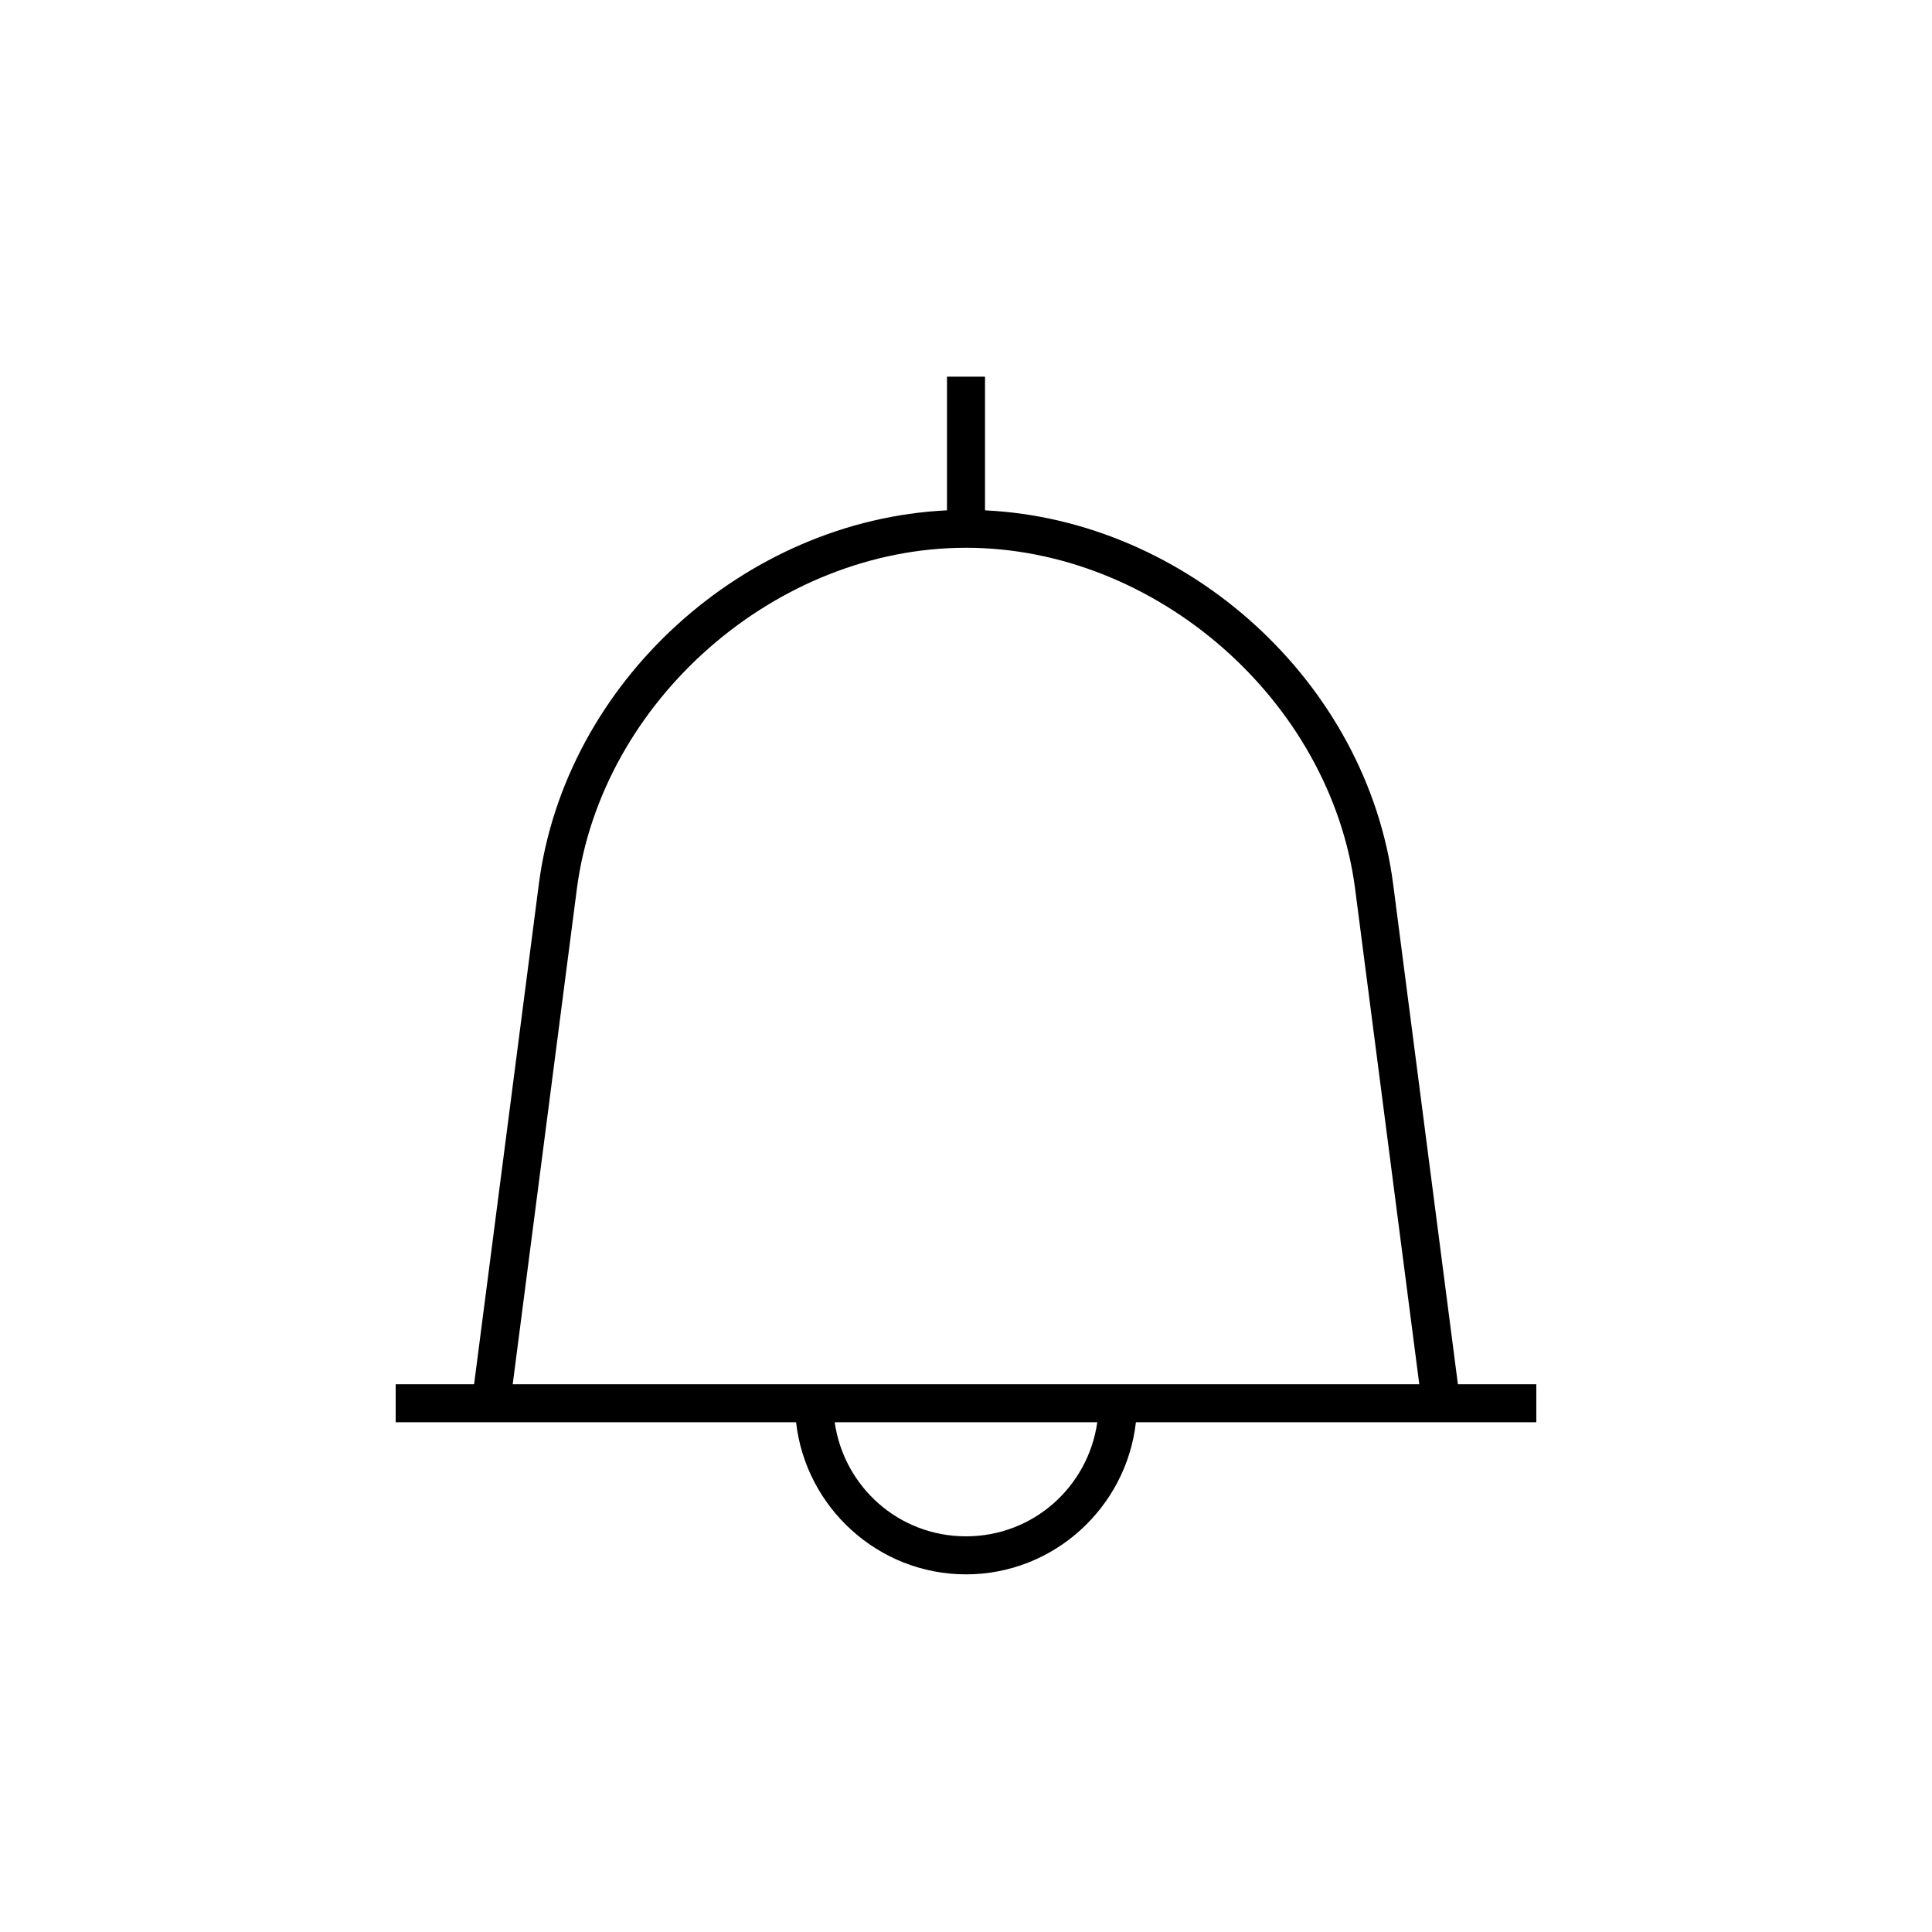
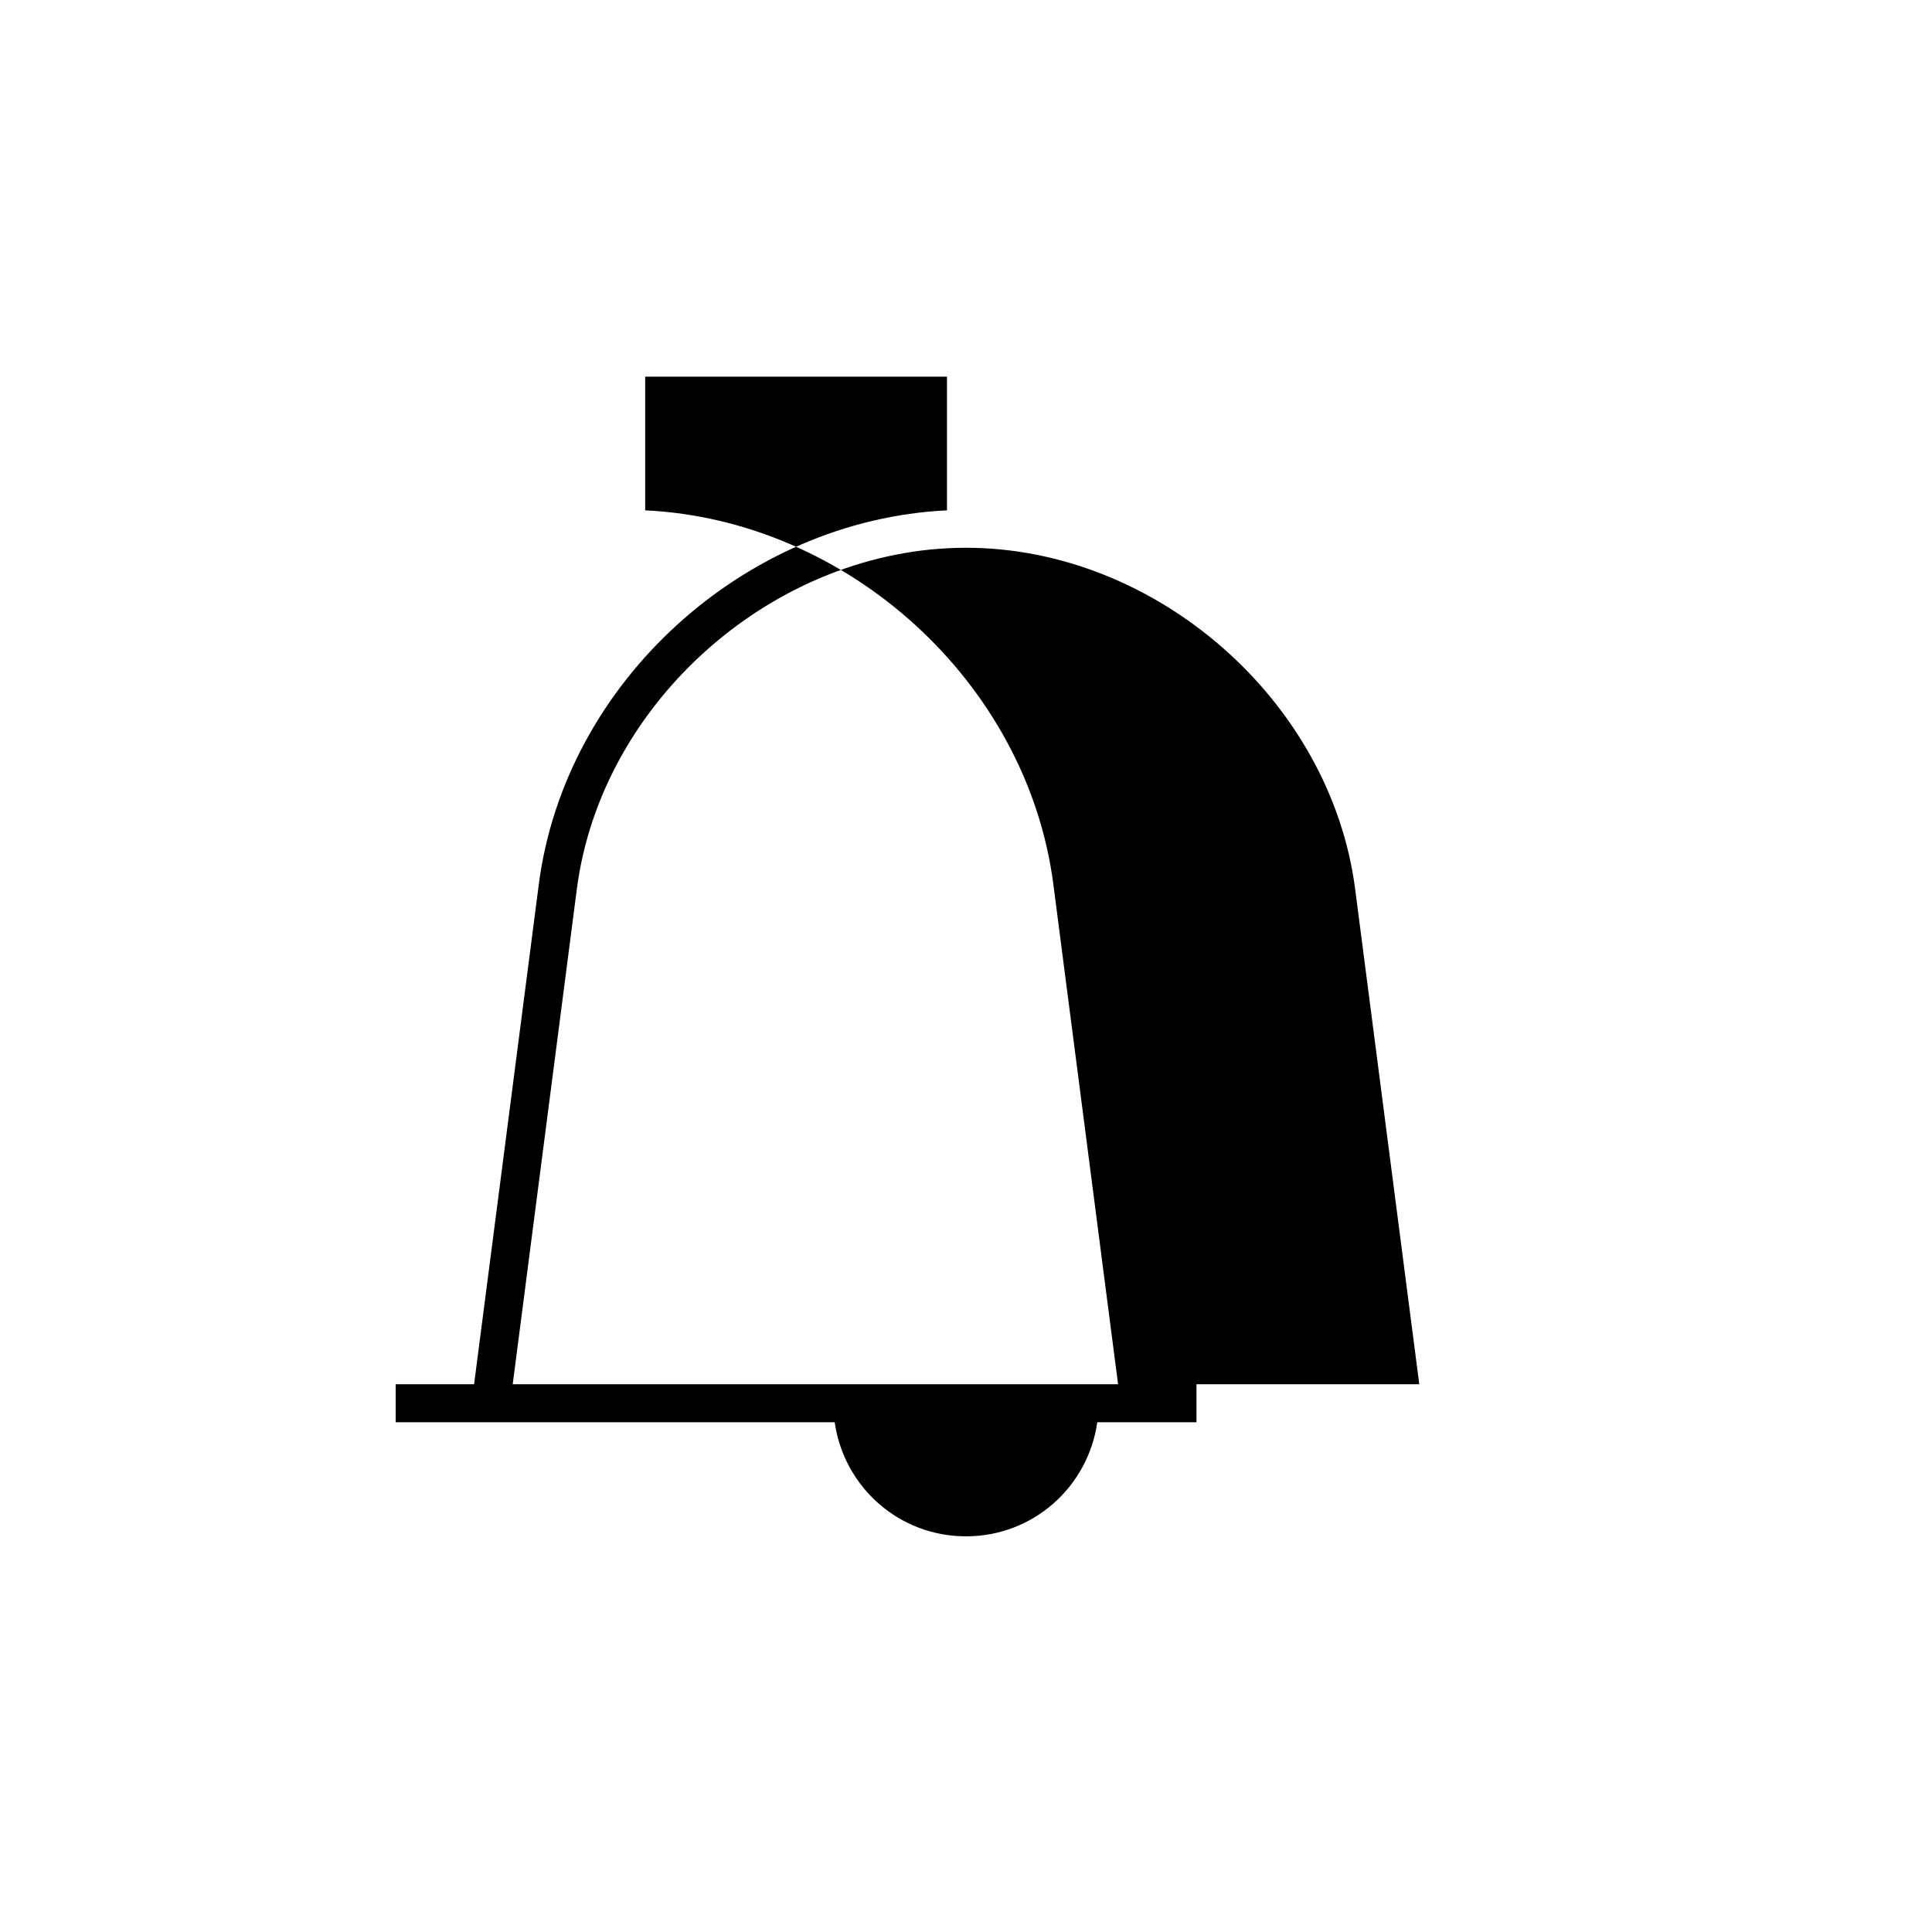
<svg xmlns="http://www.w3.org/2000/svg" fill="#000000" width="800px" height="800px" version="1.1" viewBox="144 144 512 512">
-   <path d="m394.96 243.82v35.426c-53.688 2.555-101.19 45.516-108.16 99.031l-17.16 132.56h-20.781v10.078h106.11c2.551 22.59 21.773 40.305 45.031 40.305 23.254 0 42.477-17.715 45.027-40.305h106.11v-10.078h-20.781l-17.16-132.56c-6.977-53.516-54.477-96.477-108.16-99.031v-35.426zm5.039 45.344c50.375 0 96.625 40.512 103.12 90.371l17.004 131.3h-240.25l17.004-131.3c6.5-49.859 52.75-90.371 103.12-90.371zm-34.797 231.75h69.59c-2.445 17.113-16.98 30.227-34.793 30.227s-32.348-13.113-34.797-30.227z" />
+   <path d="m394.96 243.82v35.426c-53.688 2.555-101.19 45.516-108.16 99.031l-17.16 132.56h-20.781v10.078h106.11h106.11v-10.078h-20.781l-17.16-132.56c-6.977-53.516-54.477-96.477-108.16-99.031v-35.426zm5.039 45.344c50.375 0 96.625 40.512 103.12 90.371l17.004 131.3h-240.25l17.004-131.3c6.5-49.859 52.75-90.371 103.12-90.371zm-34.797 231.75h69.59c-2.445 17.113-16.98 30.227-34.793 30.227s-32.348-13.113-34.797-30.227z" />
</svg>